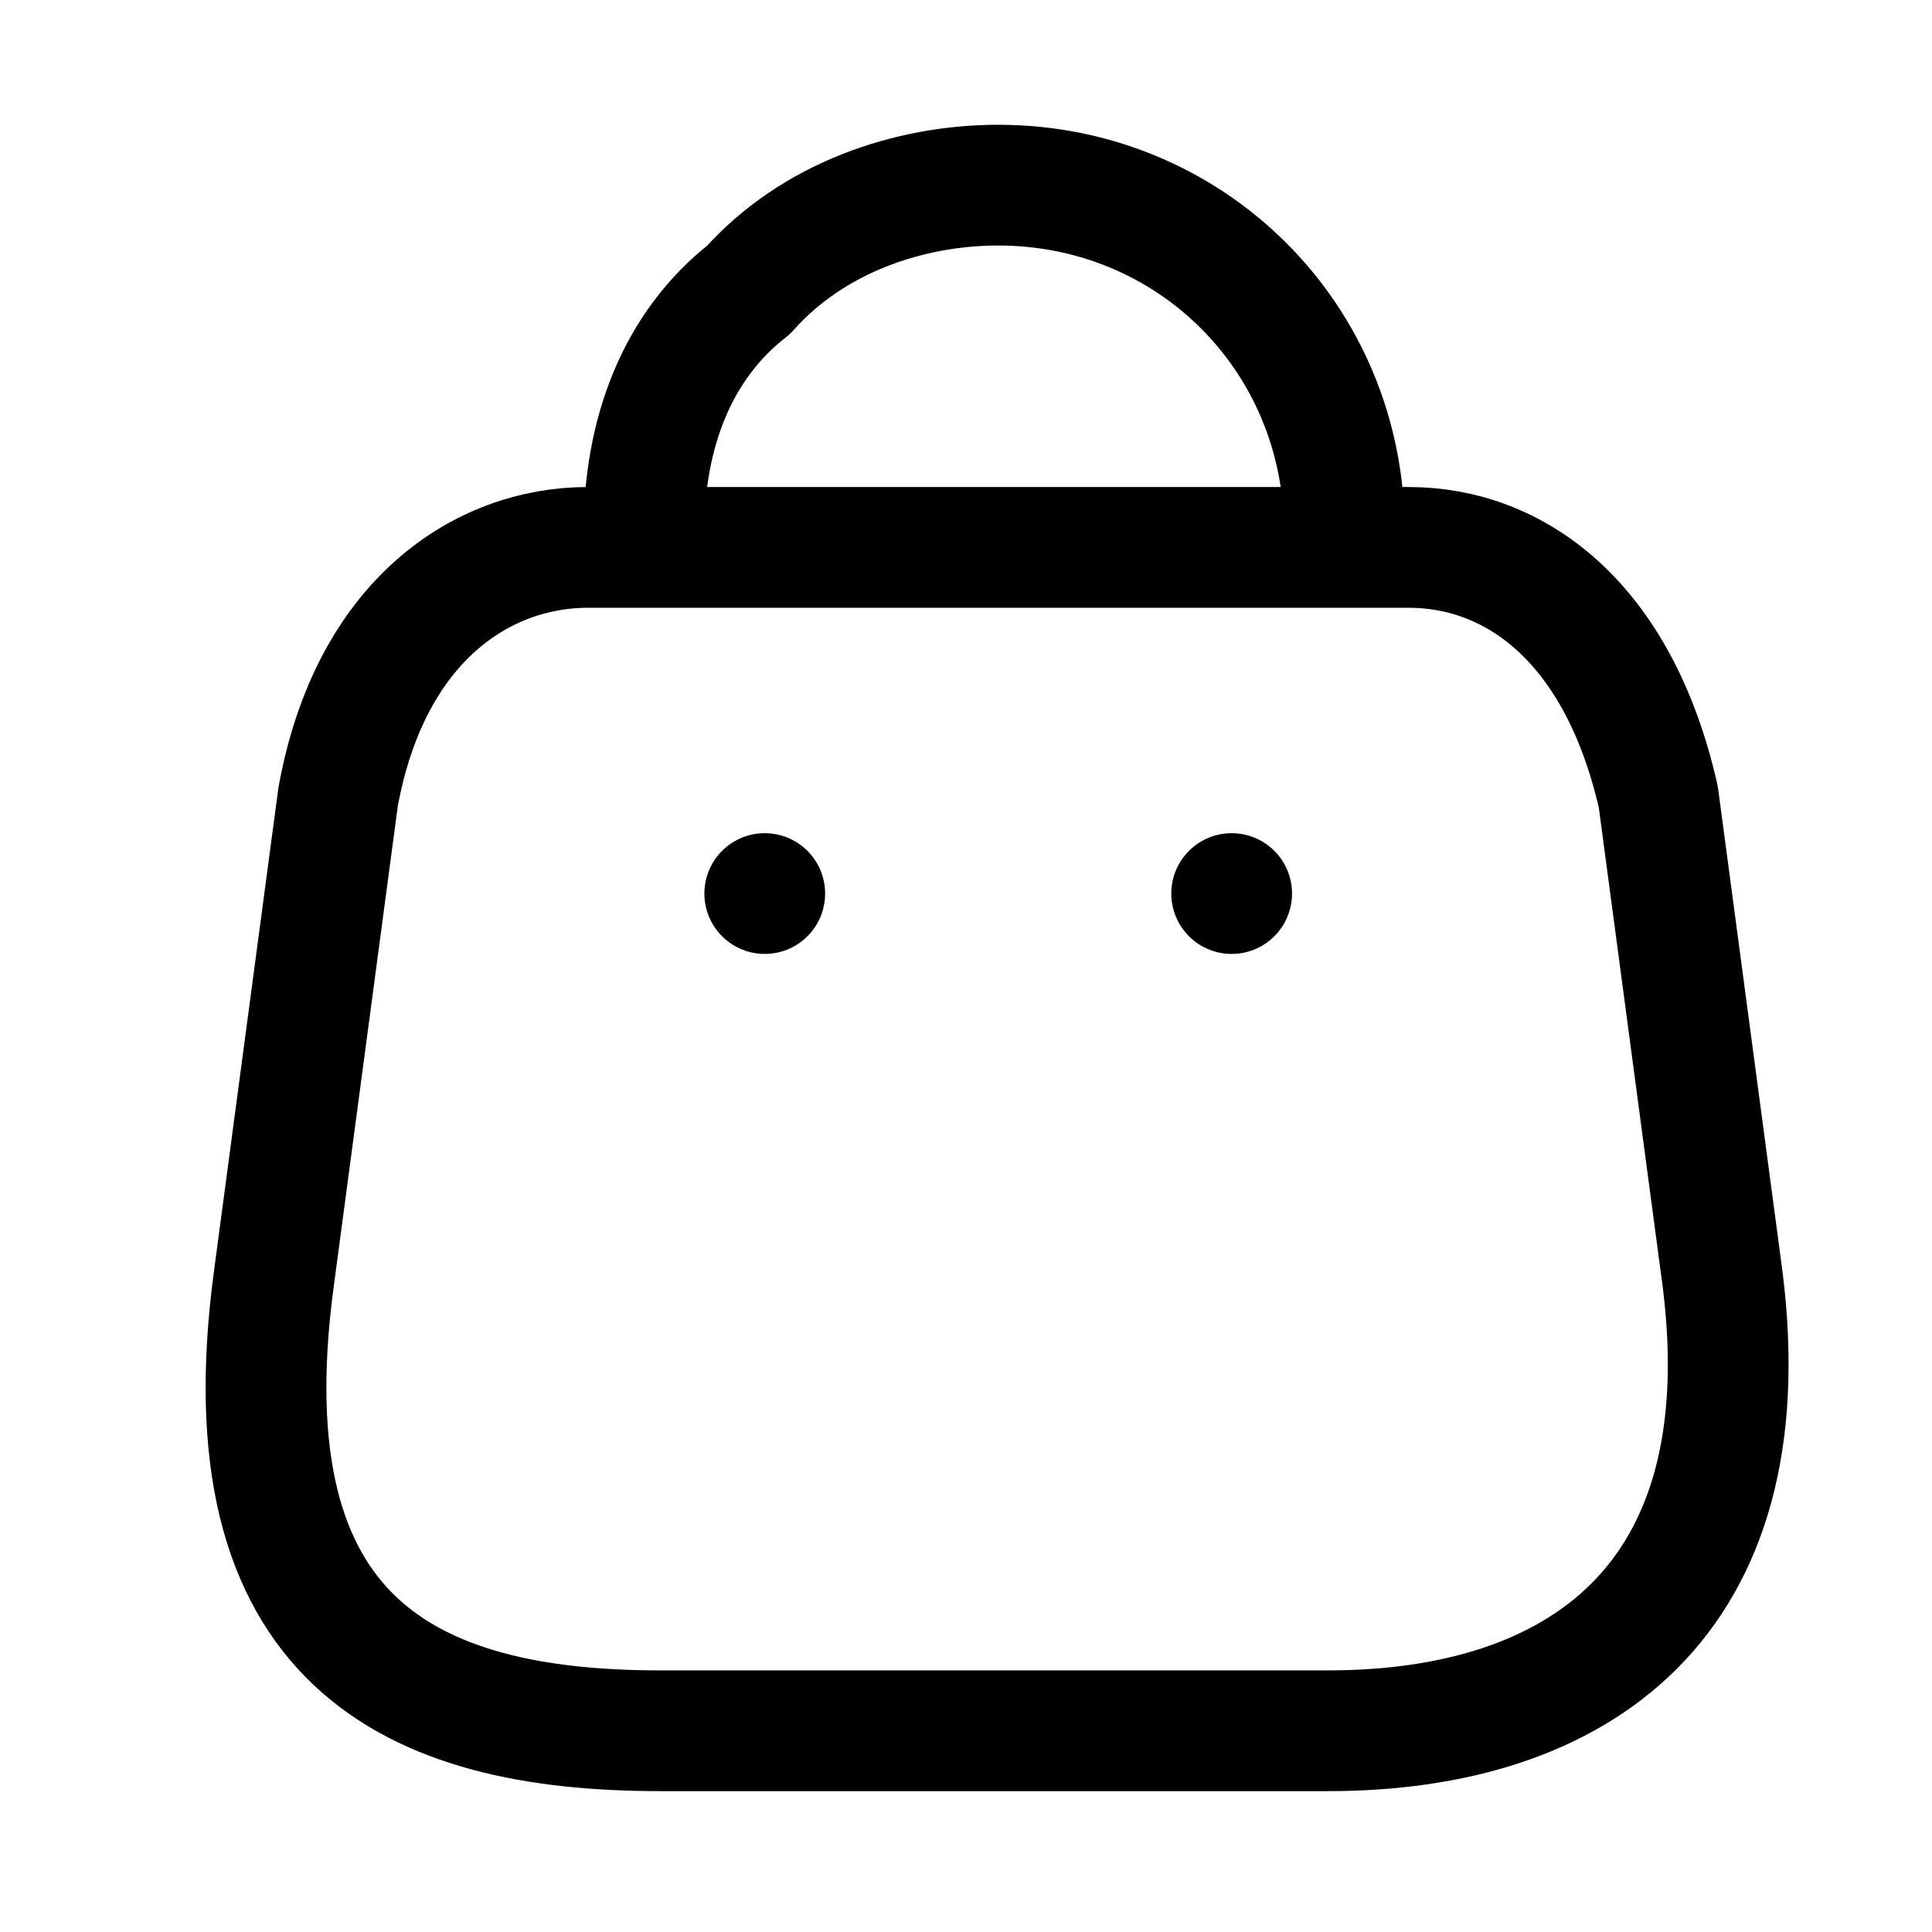
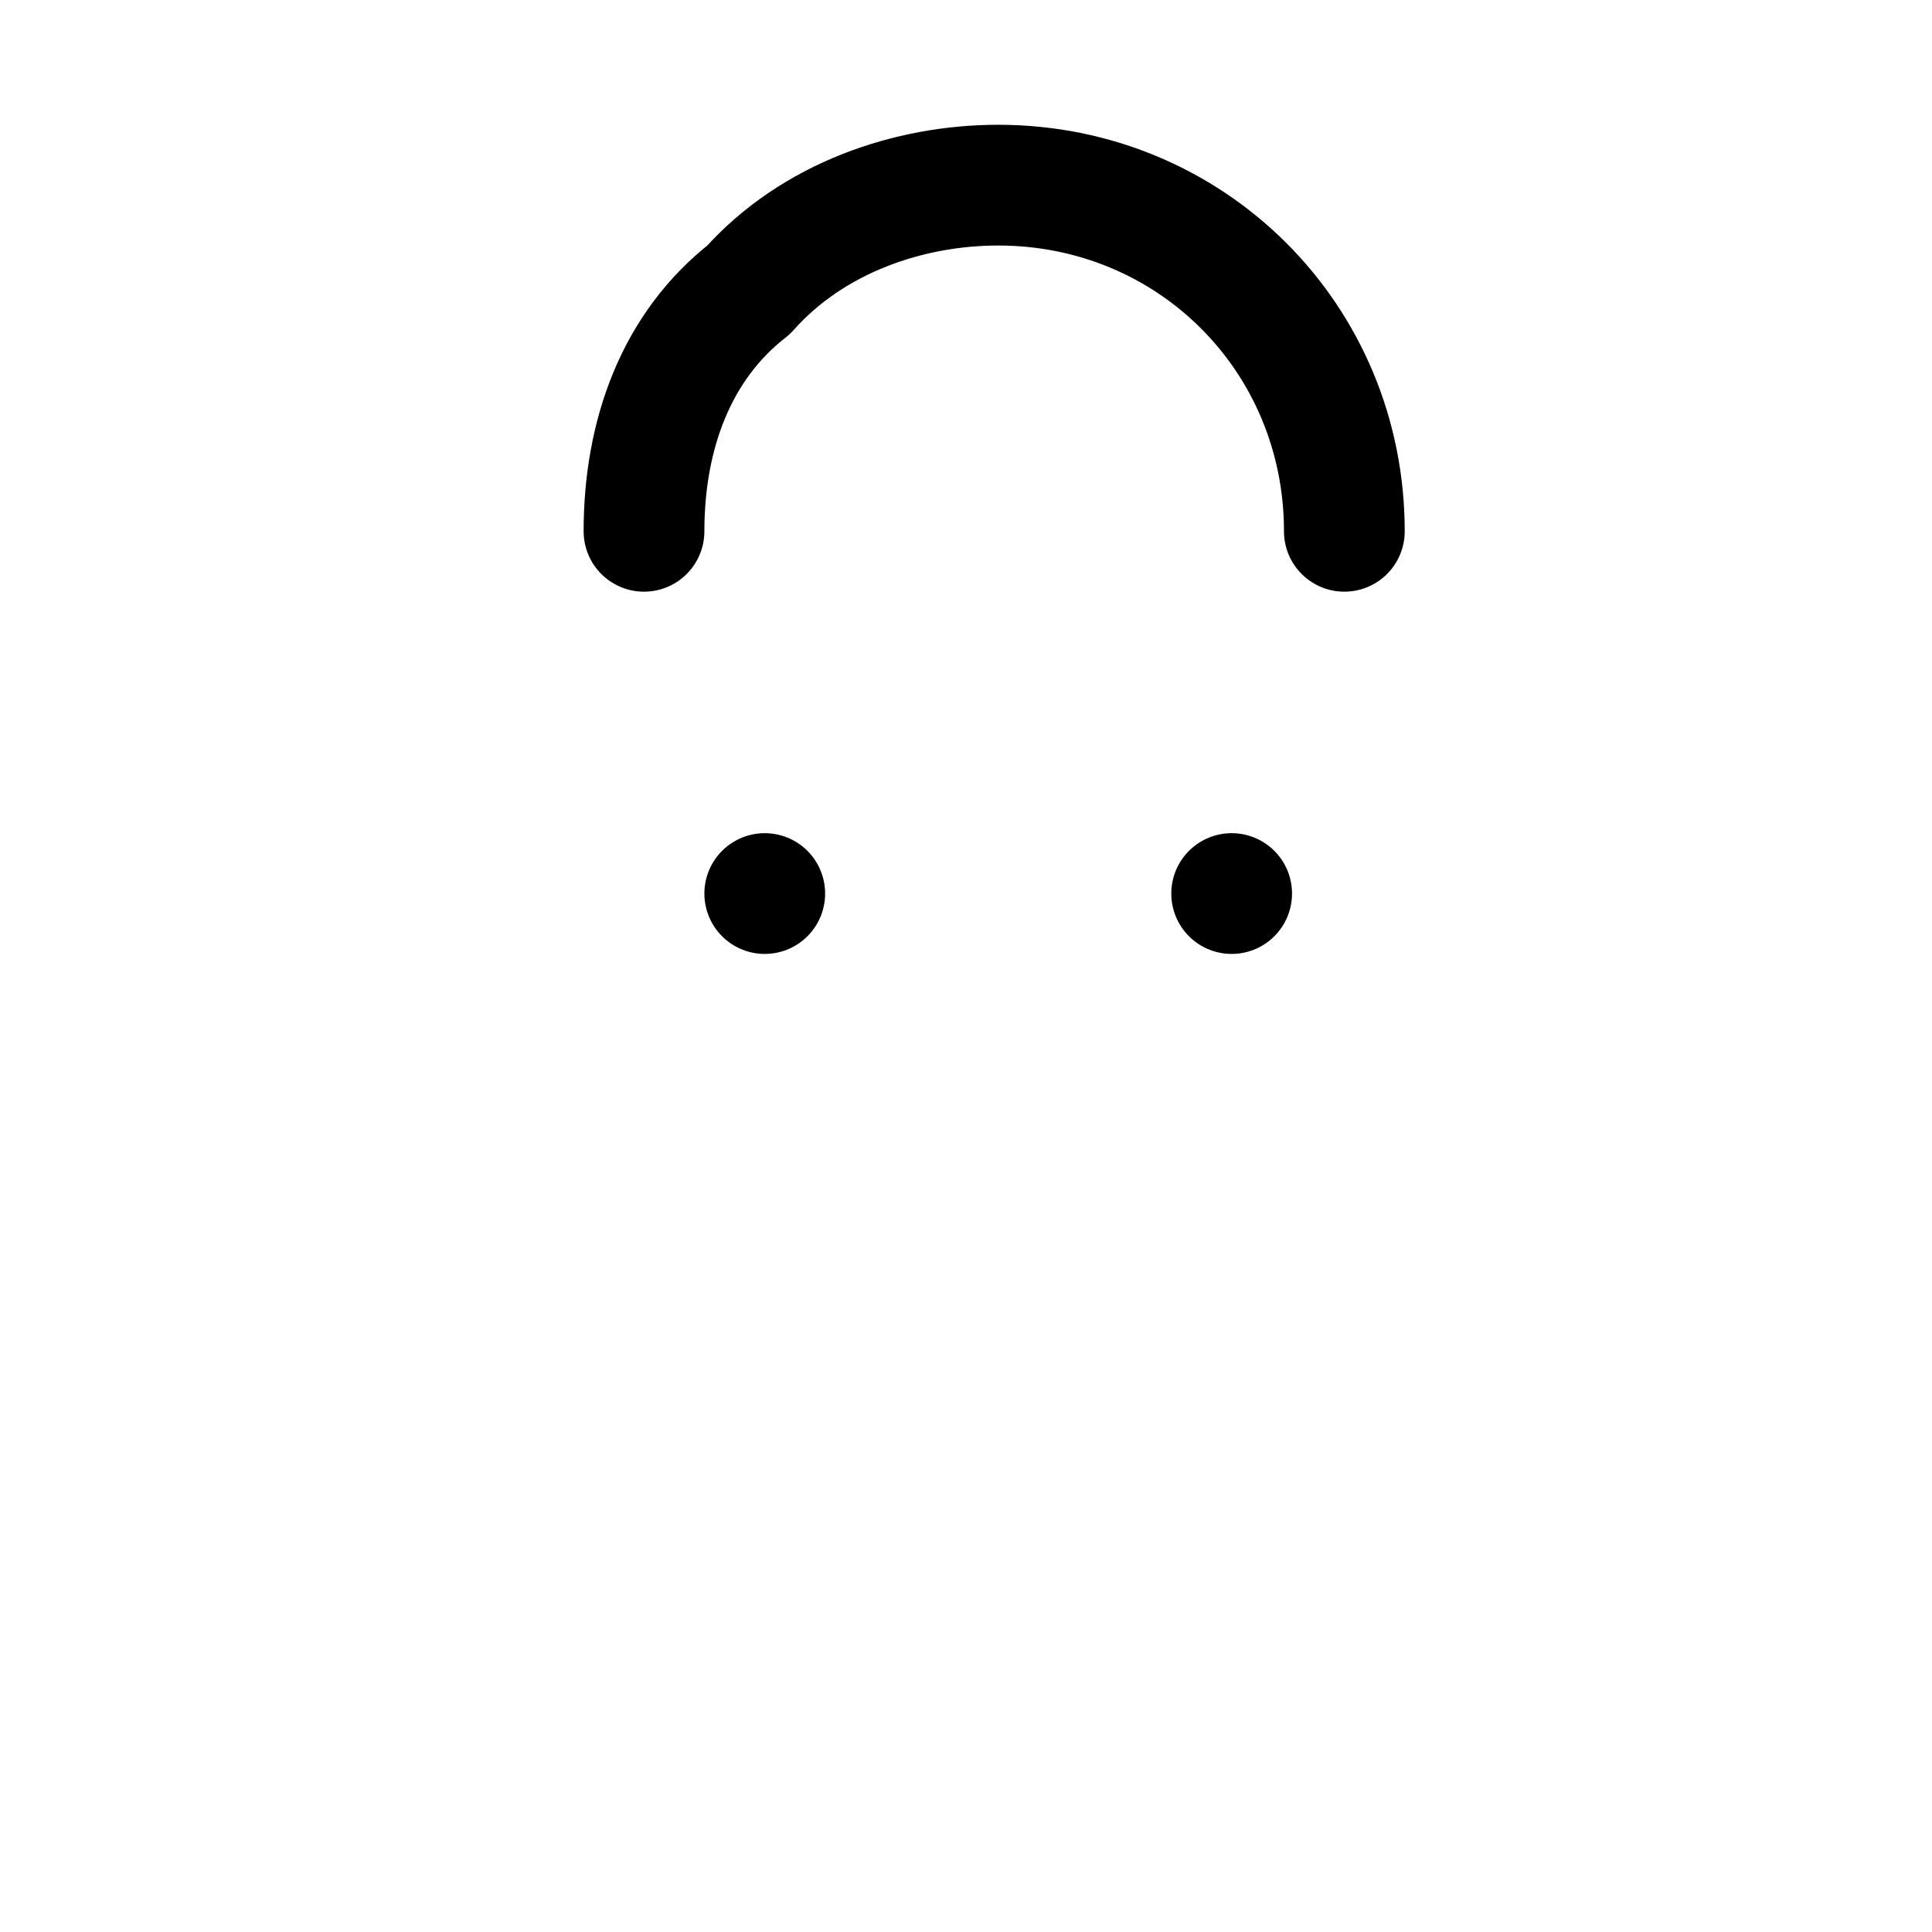
<svg xmlns="http://www.w3.org/2000/svg" version="1.1" id="Layer_1" x="0px" y="0px" viewBox="0 0 24 24" style="enable-background:new 0 0 24 24;" xml:space="preserve">
  <style type="text/css"> .st0{fill:none;stroke:#000000;stroke-width:1.5;stroke-linecap:round;stroke-linejoin:round;} </style>
  <g>
-     <path class="st0" d="M16.5,21.5H8.2c-3.1,0-5.4-1.1-4.8-5.6l0.8-6C4.6,7.7,6,6.8,7.3,6.8h10.2c1.3,0,2.6,0.9,3.1,3.1l0.8,6 C21.9,19.9,19.6,21.5,16.5,21.5z" />
    <path class="st0" d="M16.7,6.6c0-2.4-1.9-4.3-4.3-4.3c-1.1,0-2.3,0.4-3.1,1.3C8.4,4.3,8,5.4,8,6.6" />
    <path class="st0" d="M15.3,11.1L15.3,11.1" />
    <path class="st0" d="M9.5,11.1L9.5,11.1" />
  </g>
</svg>